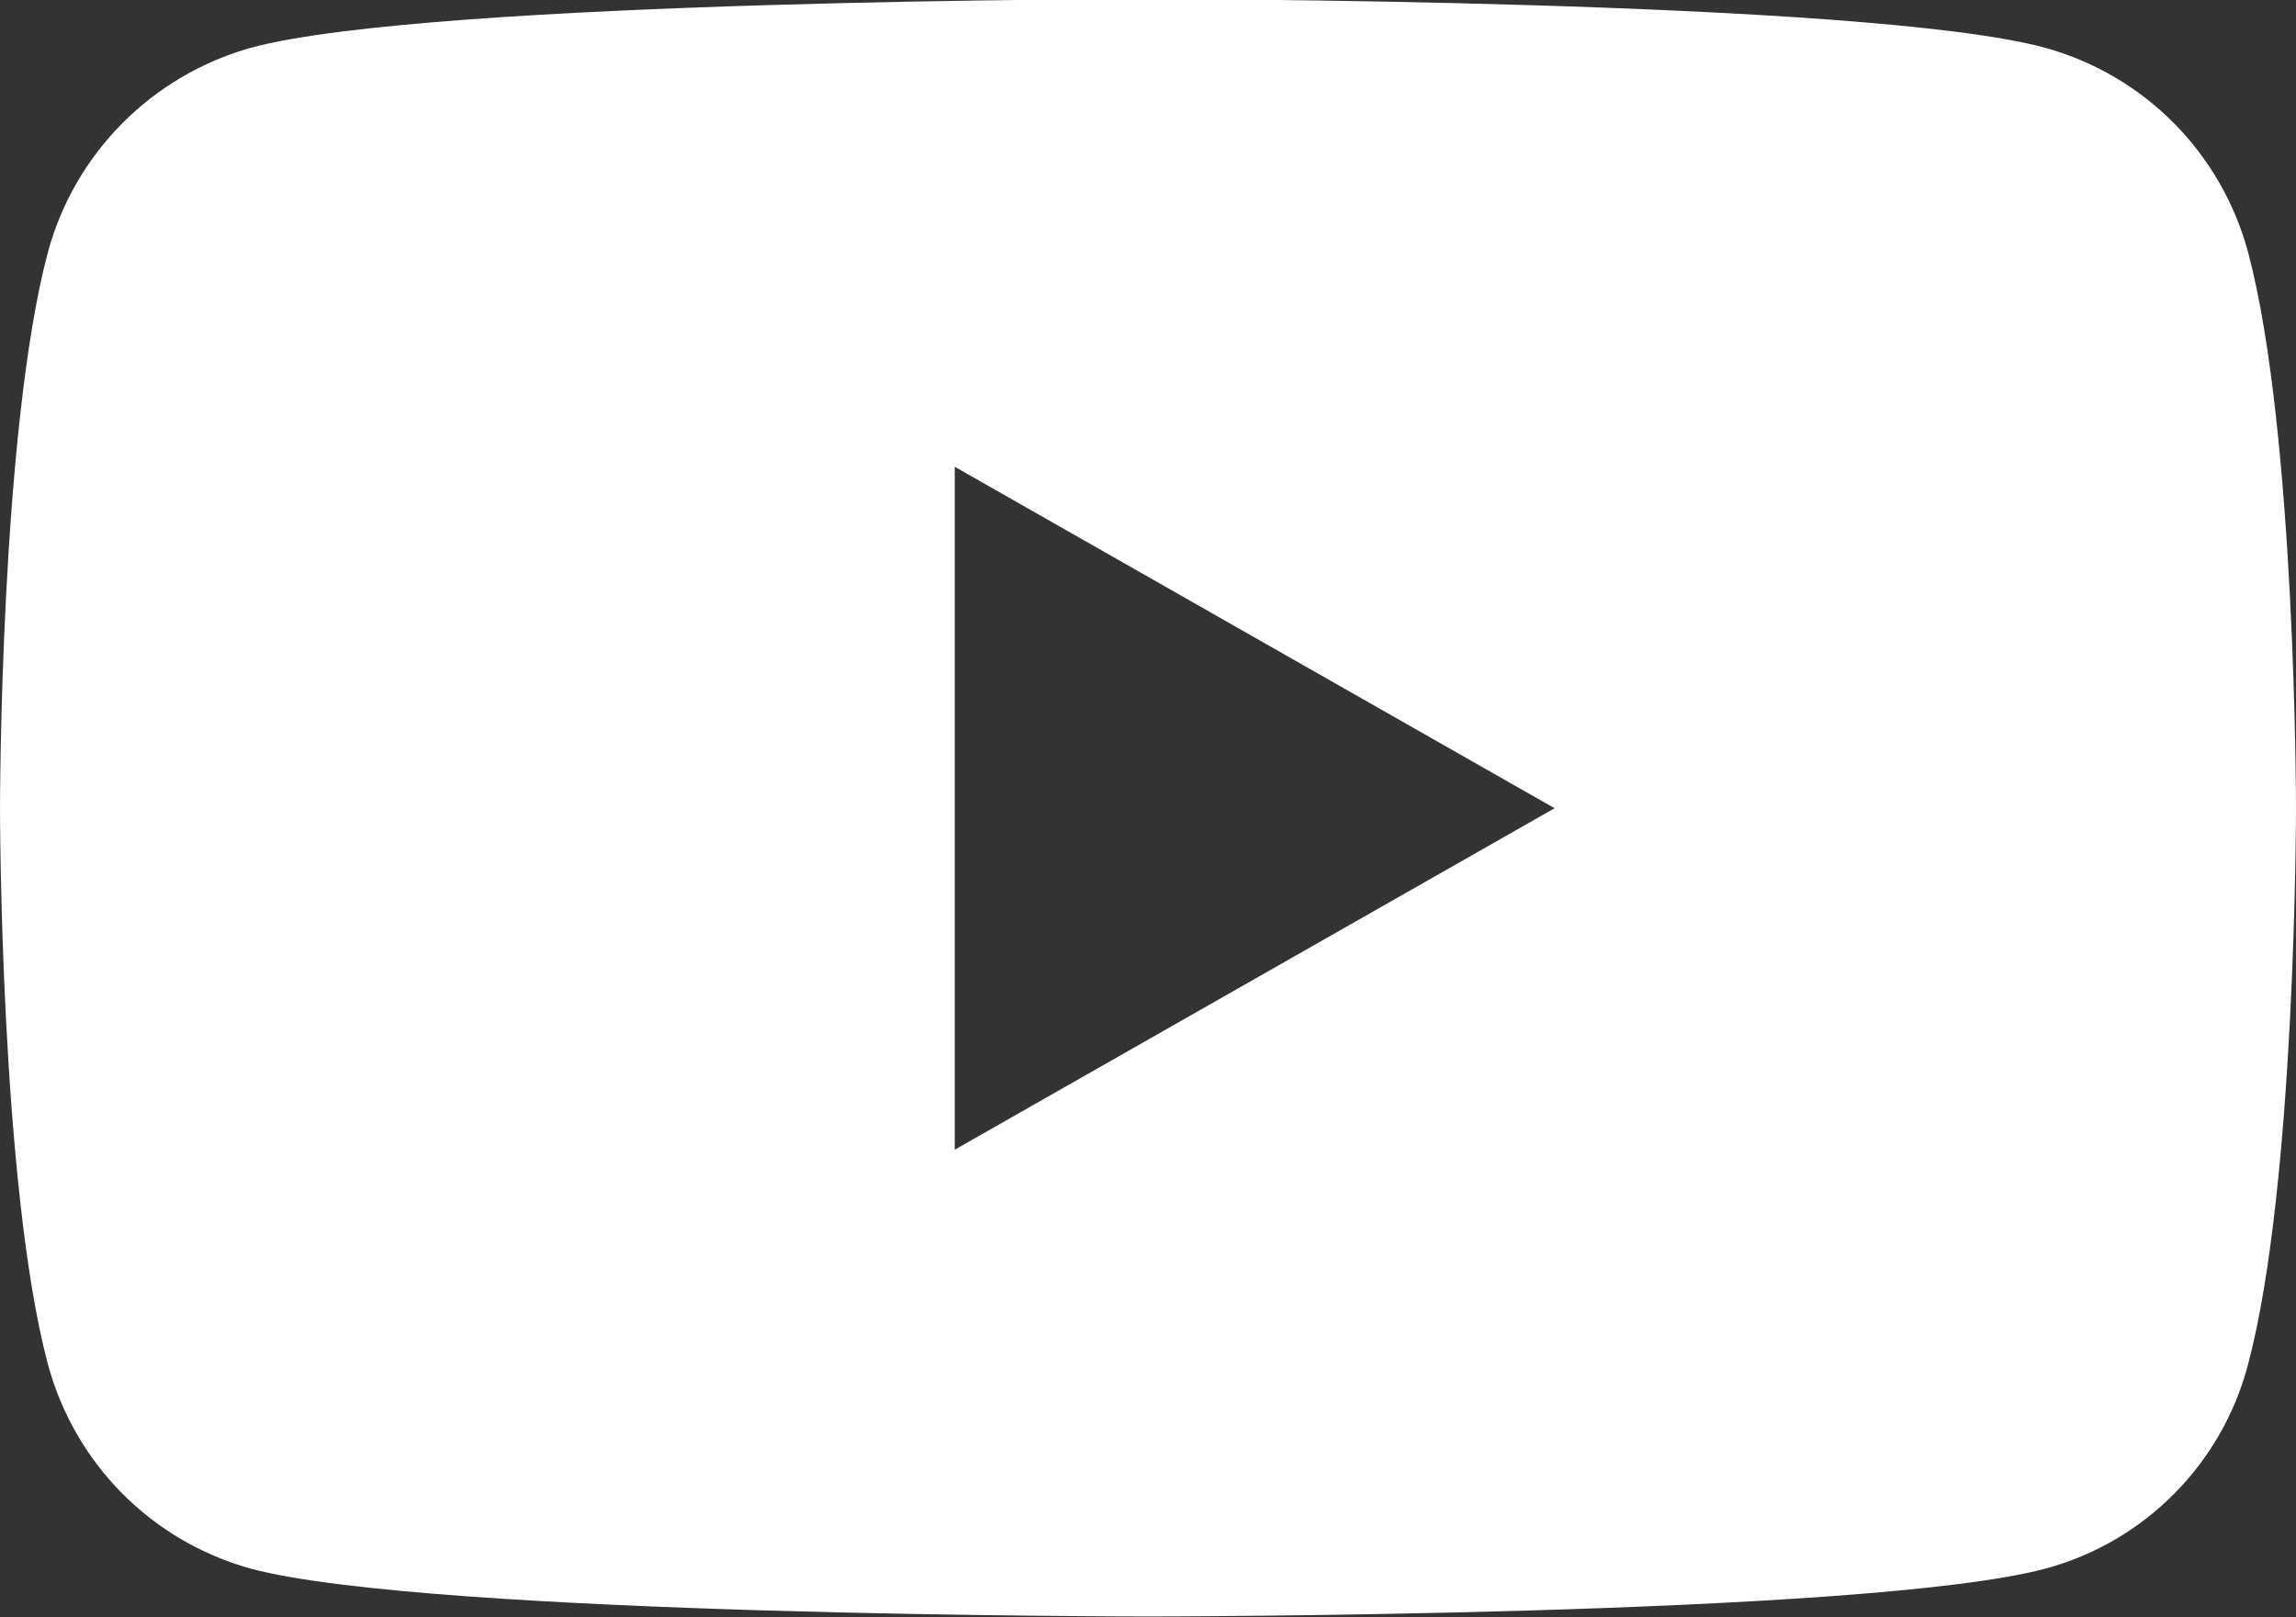
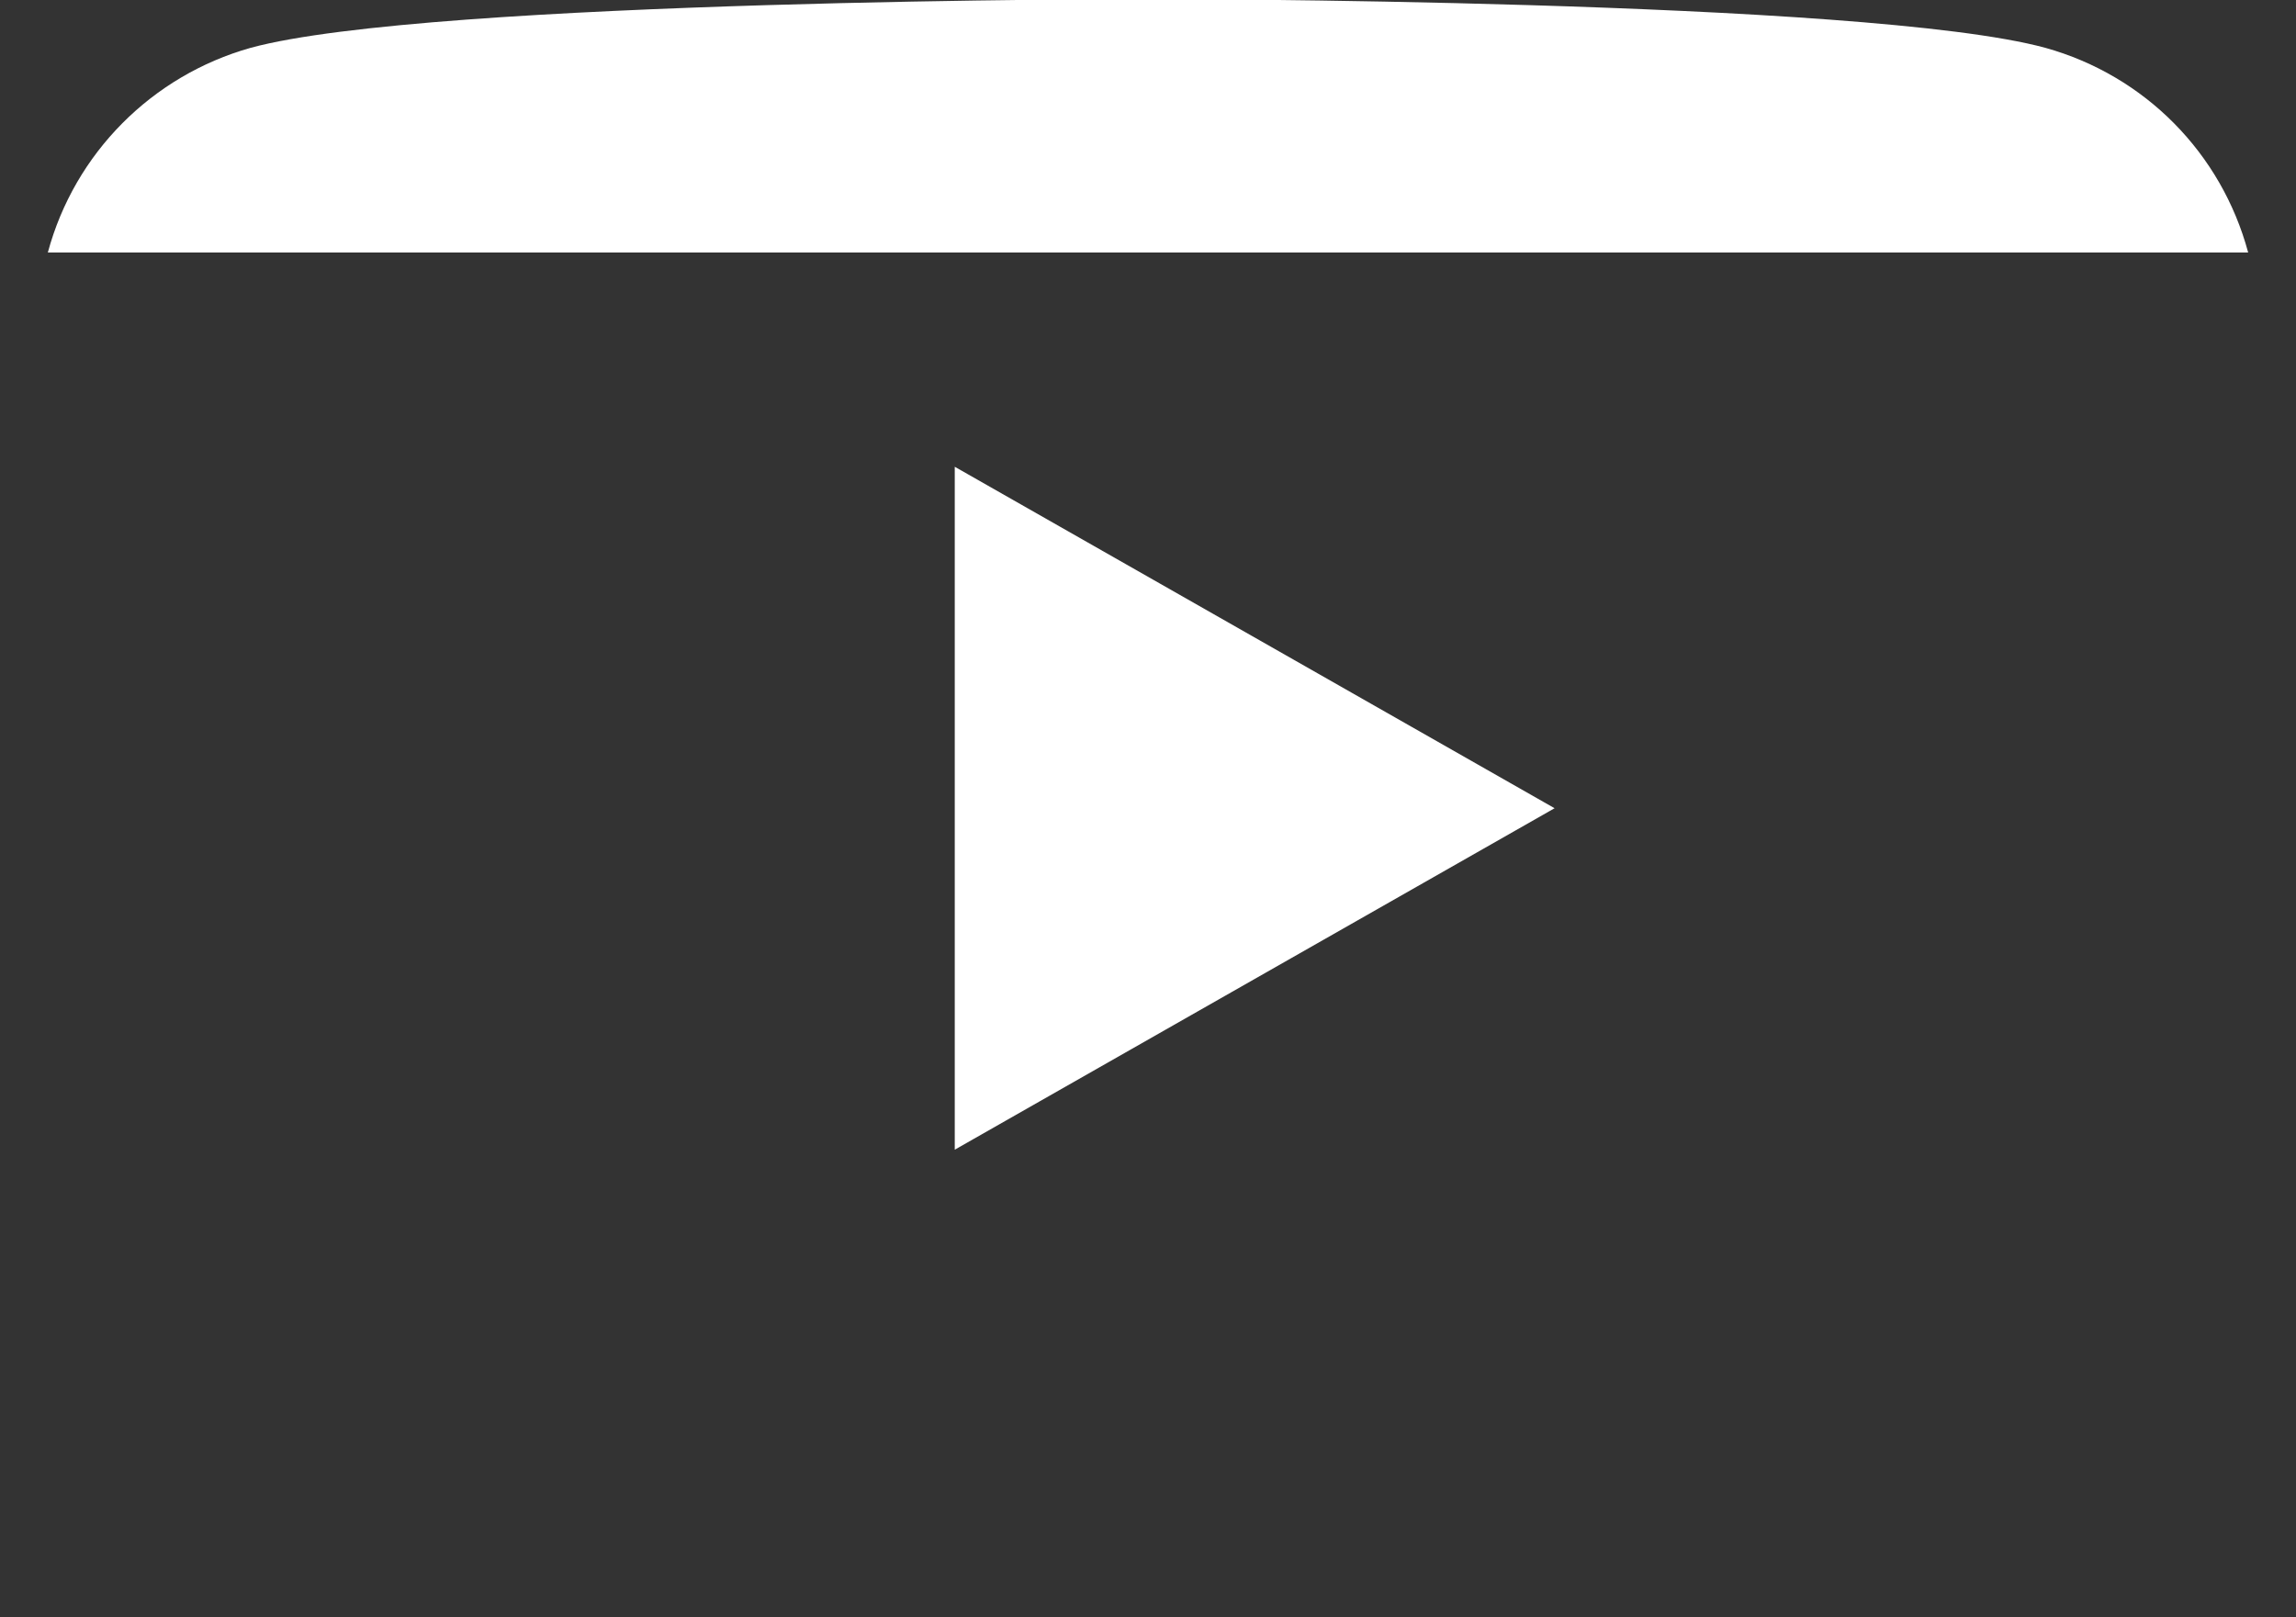
<svg xmlns="http://www.w3.org/2000/svg" id="Calque_2" data-name="Calque 2" viewBox="0 0 24 16.91">
  <rect x="0" y="0" width="24" height="16.91" fill="#333333" stroke="none" />
  <defs>
    <style>
      .cls-1 {
        fill: #fff;
      }
    </style>
  </defs>
  <g id="Calque_1-2" data-name="Calque 1">
-     <path class="cls-1" d="m23.5,2.64c-.28-1.04-1.08-1.85-2.12-2.14-1.87-.51-9.38-.51-9.38-.51,0,0-7.51,0-9.38.51C1.59.79.78,1.6.5,2.64c-.5,1.88-.5,5.81-.5,5.81,0,0,0,3.93.5,5.81.28,1.04,1.08,1.85,2.12,2.14,1.87.5,9.38.5,9.38.5,0,0,7.51,0,9.38-.5,1.04-.28,1.85-1.1,2.12-2.14.5-1.88.5-5.81.5-5.81,0,0,0-3.93-.5-5.81Zm-13.52,9.38v-7.14l6.27,3.57-6.27,3.57Z" />
+     <path class="cls-1" d="m23.5,2.64c-.28-1.04-1.08-1.85-2.12-2.14-1.87-.51-9.38-.51-9.38-.51,0,0-7.51,0-9.38.51C1.59.79.78,1.6.5,2.64Zm-13.52,9.38v-7.14l6.27,3.57-6.27,3.57Z" />
  </g>
</svg>